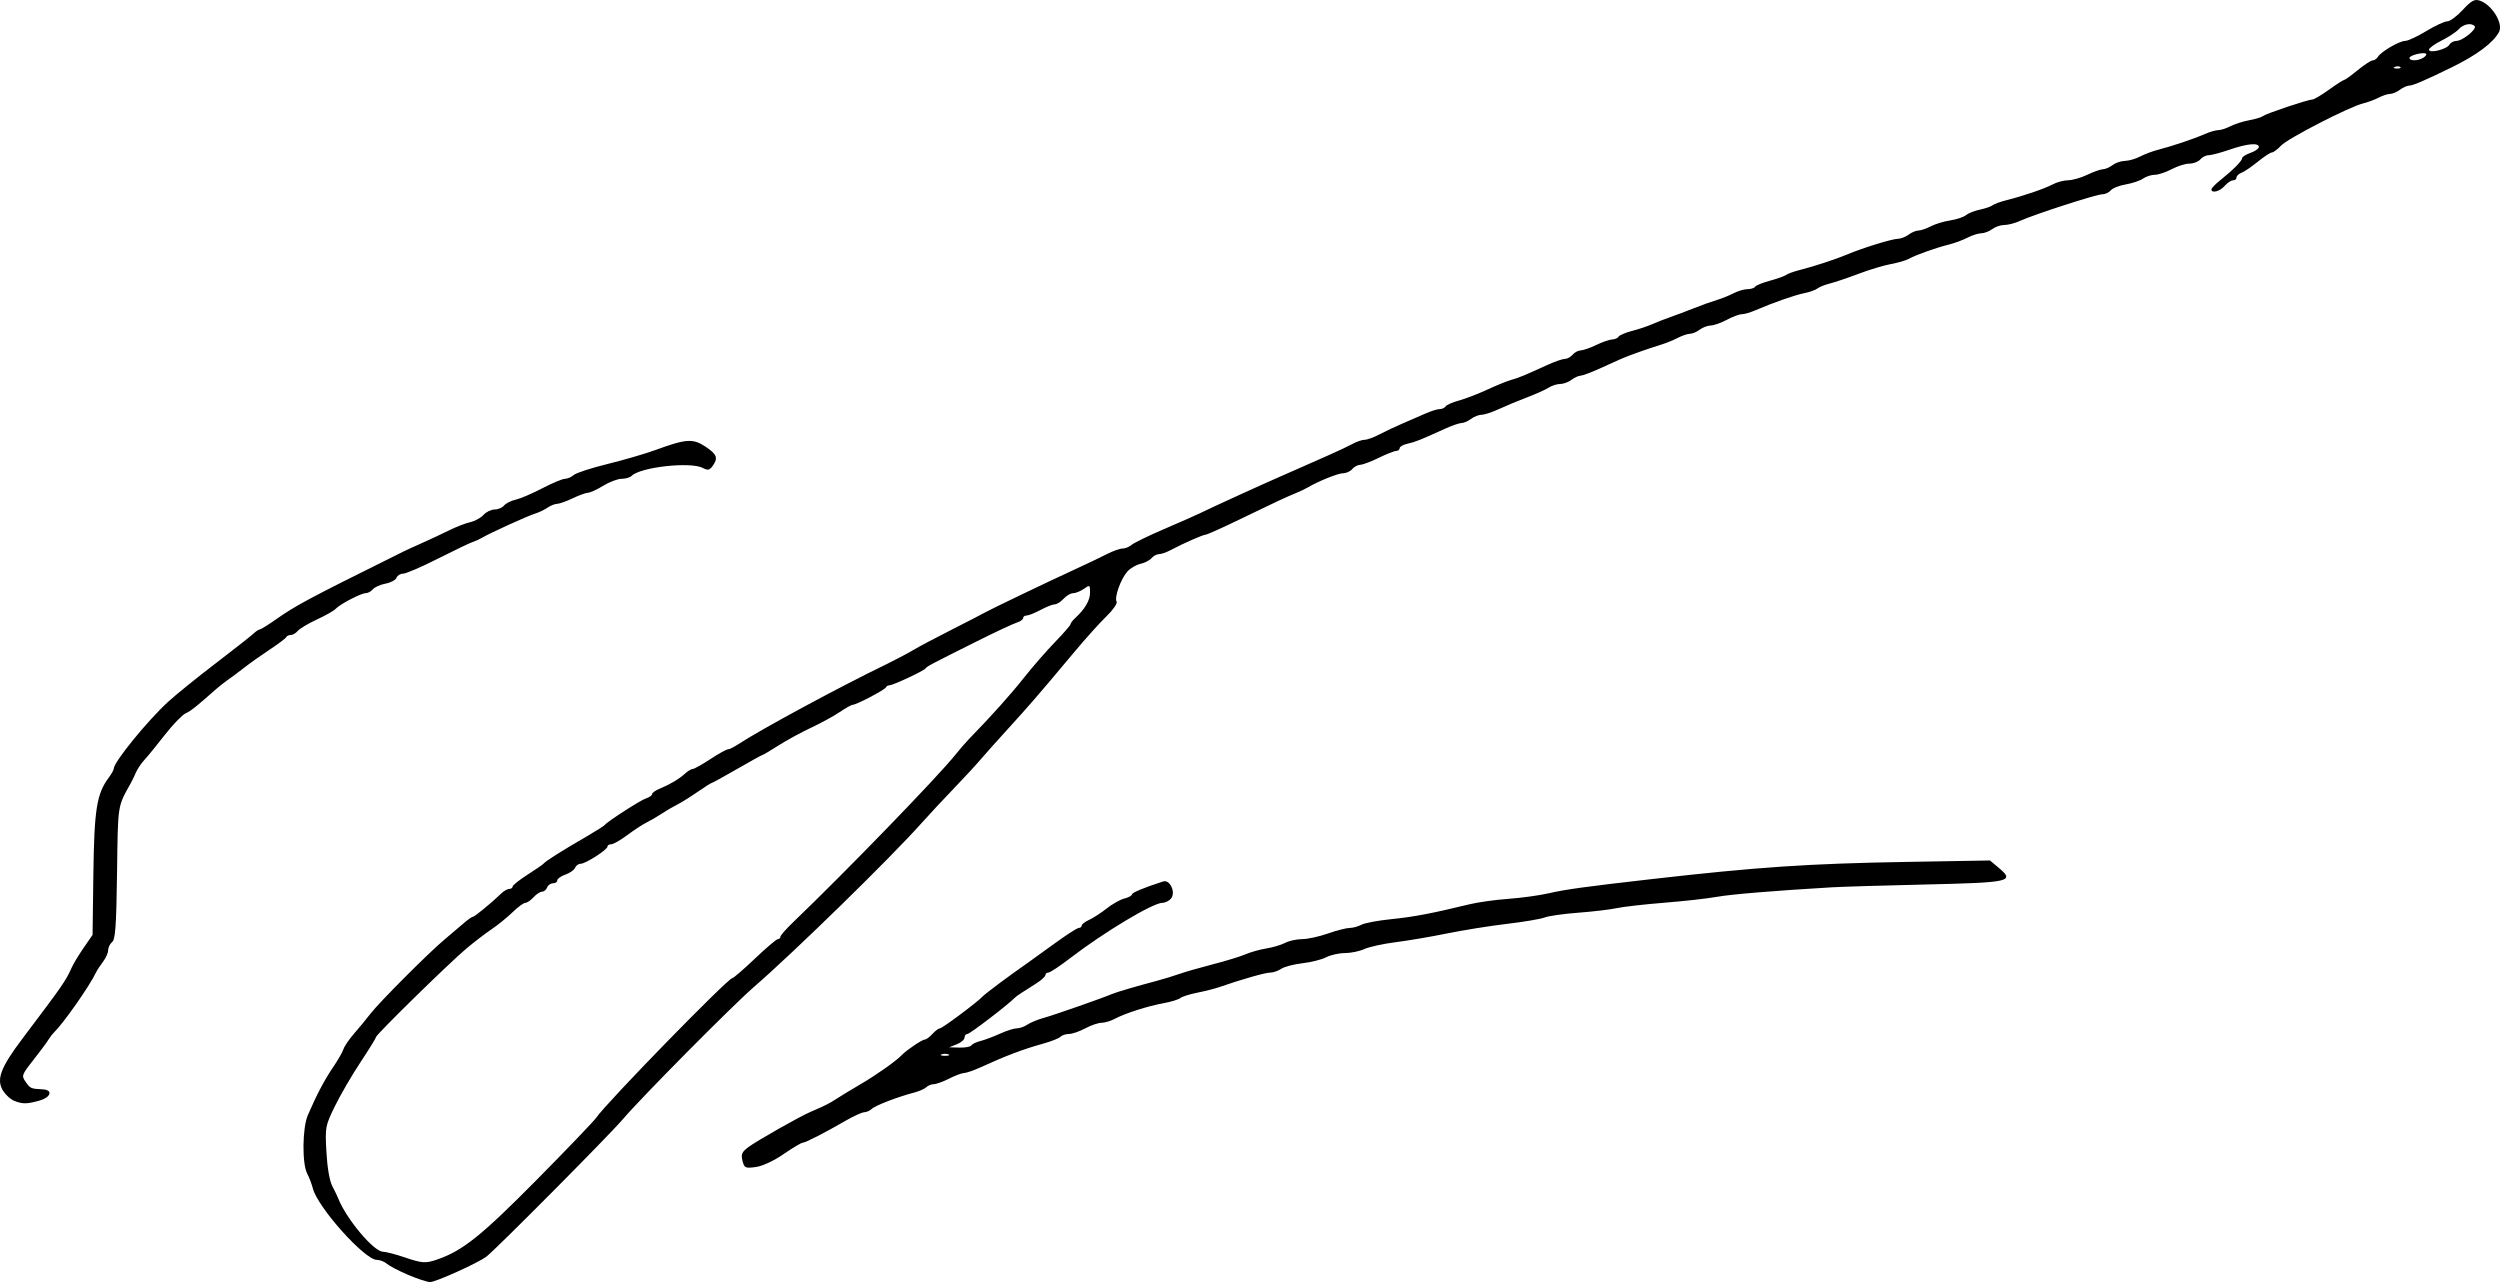
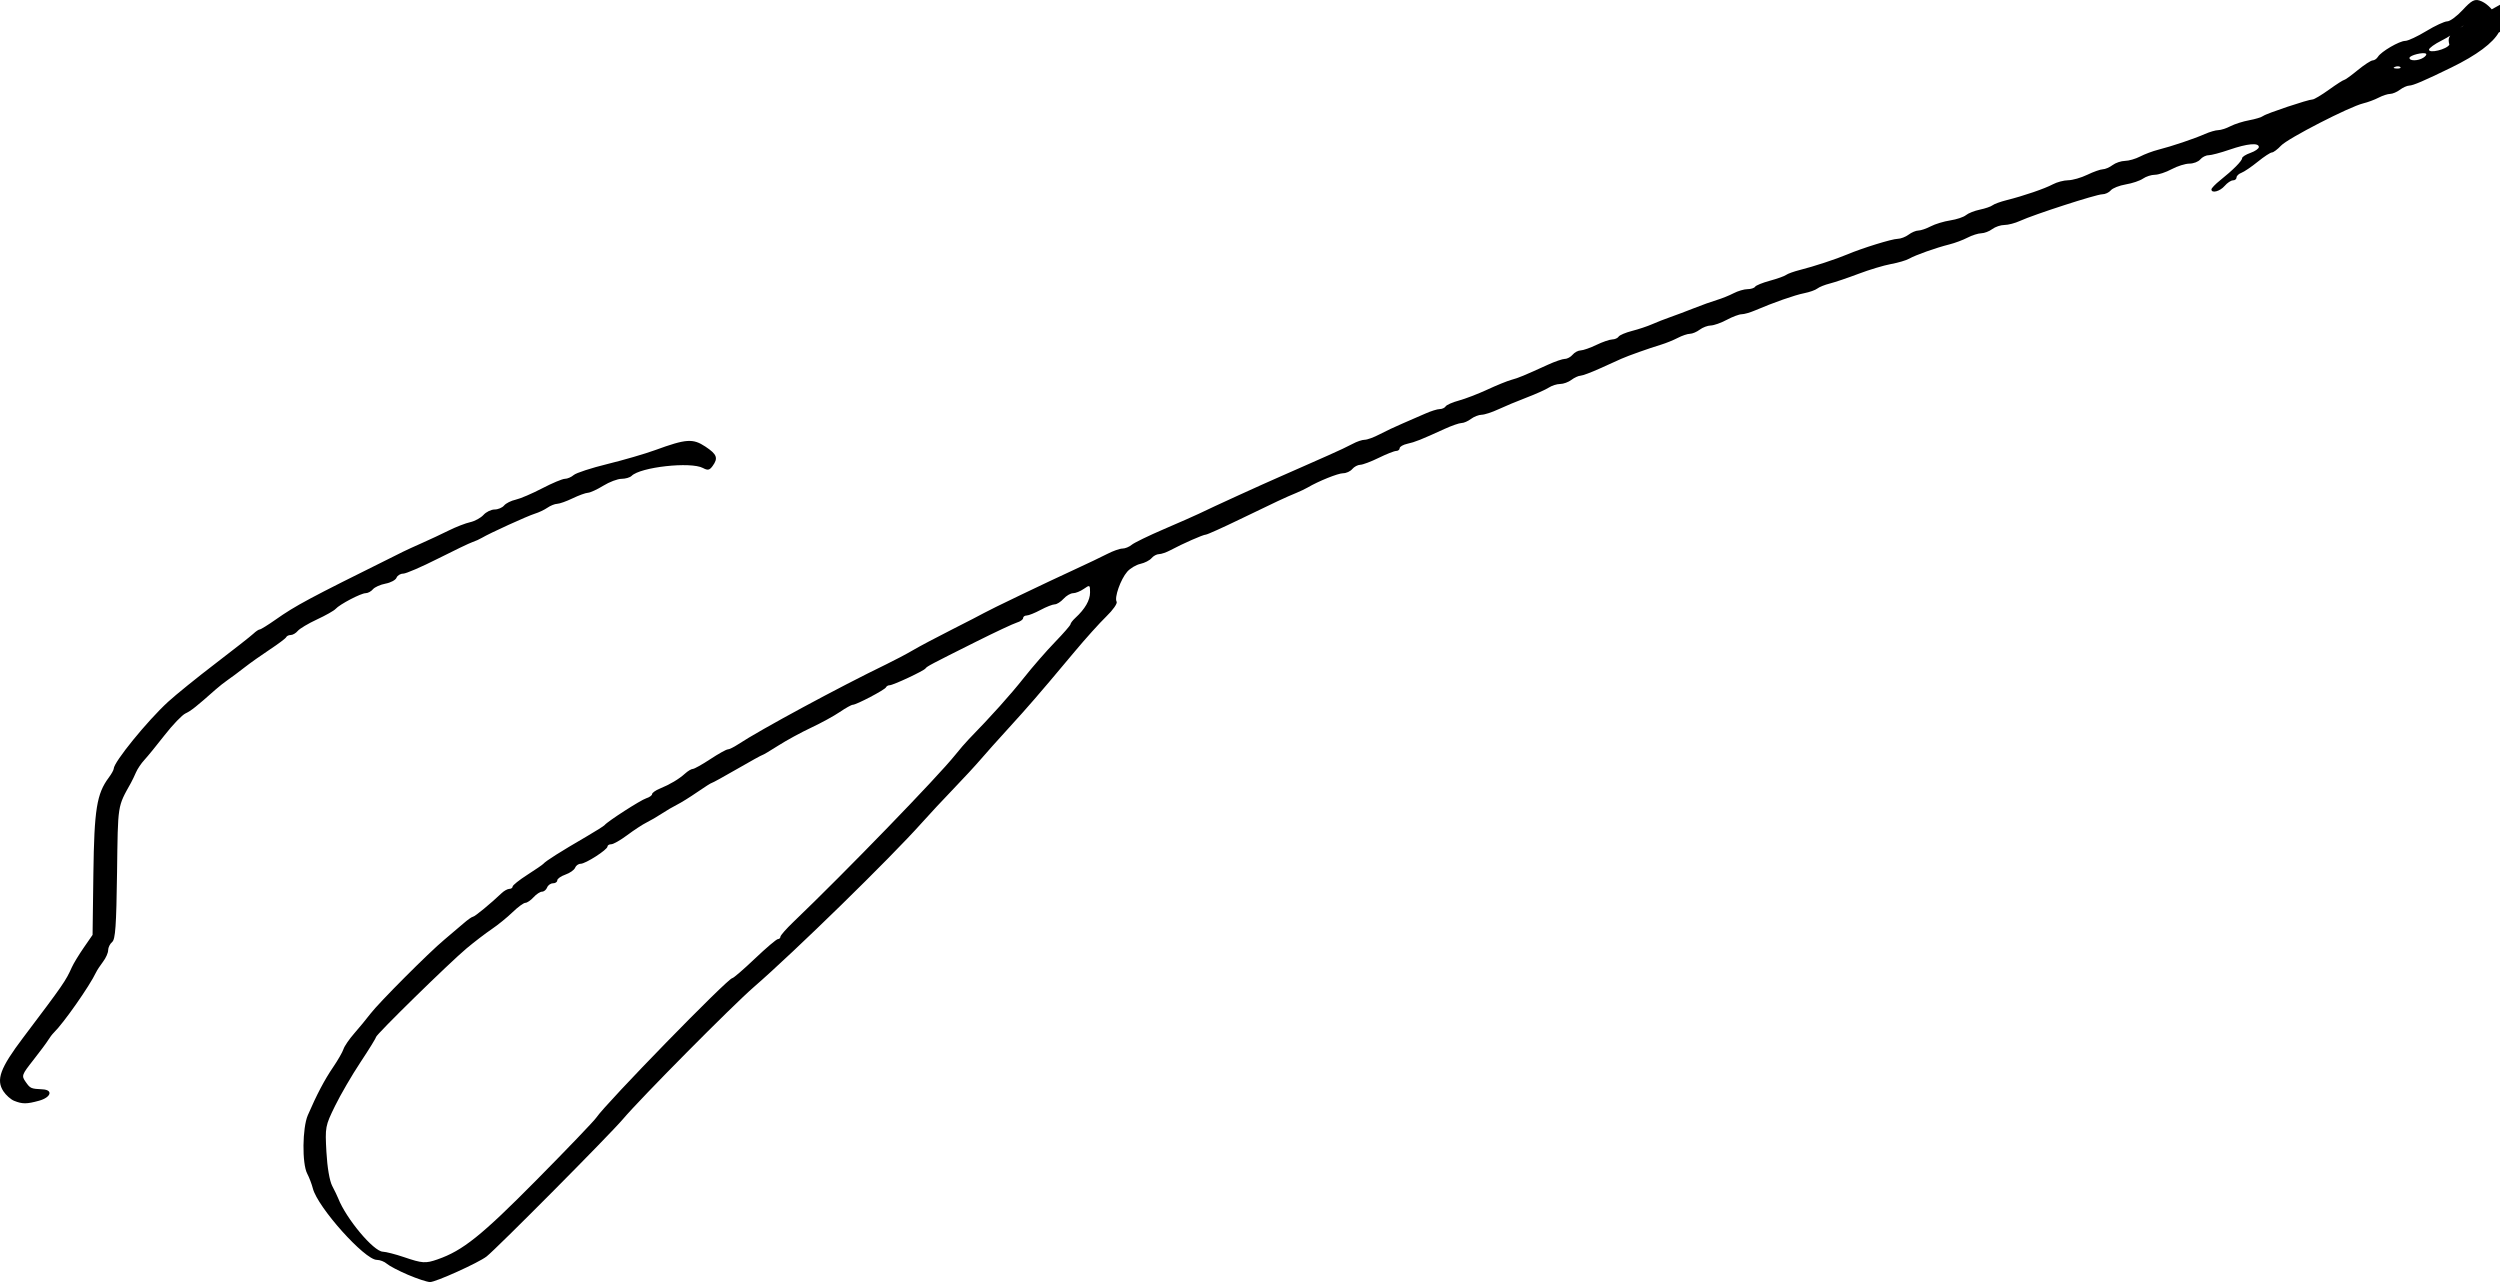
<svg xmlns="http://www.w3.org/2000/svg" version="1.1" id="svg1" width="896.229" height="459.611" viewBox="0 0 896.229 459.611">
  <defs id="defs1" />
  <g id="g1" transform="translate(1.344,388.907)">
-     <path style="fill:#000000" d="m 144.927,68.104 c -3.3,-1.408 -6.71,-3.189 -7.579,-3.959 -0.868,-0.77 -2.493,-1.399 -3.61,-1.399 -4.344,0 -21.239,-18.879 -22.932,-25.625 -0.378,-1.508 -1.291,-3.896 -2.027,-5.308 -1.873,-3.59 -1.737,-16.371 0.223,-20.916 3.167,-7.342 5.995,-12.717 9.046,-17.189 1.717,-2.516 3.401,-5.449 3.743,-6.518 0.342,-1.069 2.088,-3.614 3.879,-5.656 1.791,-2.042 4.382,-5.187 5.757,-6.99 3.045,-3.993 21.052,-22.042 26.532,-26.594 2.183,-1.813 5.229,-4.401 6.77,-5.75 1.541,-1.349 3.116,-2.464 3.5,-2.476 0.638,-0.021 6.407,-4.772 10.282,-8.467 0.871,-0.831 2.109,-1.51 2.75,-1.51 0.641,0 1.166,-0.374 1.166,-0.832 0,-0.457 2.362,-2.345 5.25,-4.195 2.888,-1.85 5.475,-3.623 5.75,-3.942 0.925,-1.071 5.974,-4.263 15.686,-9.918 3.198,-1.862 6.039,-3.663 6.314,-4.002 1.1,-1.357 12.888,-8.943 14.876,-9.574 1.168,-0.371 2.124,-1.05 2.124,-1.509 0,-0.459 1.238,-1.343 2.75,-1.964 3.698,-1.518 6.854,-3.398 9.072,-5.406 1.01,-0.914 2.26,-1.661 2.78,-1.661 0.519,0 3.336,-1.575 6.259,-3.5 2.923,-1.925 5.743,-3.5 6.268,-3.5 0.524,0 2.172,-0.806 3.663,-1.79 7.924,-5.235 36.316,-20.571 53.21,-28.741 3.025,-1.463 7.3,-3.723 9.5,-5.022 2.2,-1.299 8.5,-4.639 14,-7.421 5.5,-2.782 10.675,-5.453 11.5,-5.935 1.97,-1.152 22.346,-10.929 32.5,-15.595 4.4,-2.022 9.664,-4.536 11.698,-5.586 2.034,-1.05 4.474,-1.91 5.421,-1.91 0.948,0 2.434,-0.603 3.302,-1.34 0.868,-0.737 6.079,-3.271 11.579,-5.631 5.5,-2.36 11.125,-4.839 12.5,-5.507 5.222,-2.539 22.627,-10.488 29.5,-13.474 2.75,-1.194 6.35,-2.78 8,-3.523 1.65,-0.743 5.7,-2.535 9,-3.983 3.3,-1.448 7.194,-3.287 8.654,-4.087 1.46,-0.8 3.396,-1.455 4.302,-1.455 0.906,0 3.312,-0.879 5.346,-1.953 2.034,-1.074 5.723,-2.814 8.198,-3.867 2.475,-1.053 6.143,-2.649 8.151,-3.547 2.008,-0.898 4.344,-1.633 5.191,-1.633 0.847,0 1.81,-0.438 2.141,-0.973 0.331,-0.535 2.465,-1.475 4.742,-2.088 2.278,-0.613 6.871,-2.381 10.208,-3.928 3.337,-1.547 7.192,-3.114 8.567,-3.481 2.518,-0.672 4.654,-1.556 13.11,-5.422 2.535,-1.159 5.293,-2.108 6.128,-2.108 0.835,0 2.078,-0.675 2.763,-1.5 0.685,-0.825 1.977,-1.515 2.872,-1.534 0.895,-0.019 3.428,-0.903 5.628,-1.966 2.2,-1.063 4.761,-1.947 5.691,-1.966 0.93,-0.019 1.962,-0.472 2.292,-1.007 0.331,-0.535 2.495,-1.456 4.809,-2.047 2.314,-0.591 5.558,-1.673 7.208,-2.404 1.65,-0.731 4.575,-1.877 6.5,-2.545 1.925,-0.669 5.75,-2.11 8.5,-3.202 2.75,-1.093 6.44,-2.416 8.199,-2.94 1.76,-0.525 4.46,-1.611 6,-2.415 1.54,-0.803 3.787,-1.464 4.992,-1.467 1.205,-0.003 2.431,-0.394 2.724,-0.869 0.293,-0.475 2.682,-1.444 5.309,-2.155 2.627,-0.711 5.243,-1.649 5.815,-2.085 0.572,-0.436 2.822,-1.24 5,-1.788 4.892,-1.23 12.963,-3.882 16.961,-5.573 5.312,-2.248 15.94,-5.535 18,-5.568 1.1,-0.017 2.874,-0.692 3.941,-1.5 1.068,-0.808 2.643,-1.471 3.5,-1.474 0.857,-0.003 2.856,-0.683 4.441,-1.509 1.585,-0.827 4.735,-1.784 7,-2.127 2.265,-0.343 4.793,-1.189 5.618,-1.879 0.825,-0.691 3.075,-1.583 5,-1.982 1.925,-0.4 3.968,-1.101 4.539,-1.559 0.572,-0.458 2.822,-1.28 5,-1.828 6.174,-1.552 13.7,-4.129 16.615,-5.689 1.46,-0.781 3.935,-1.436 5.5,-1.454 1.565,-0.019 4.646,-0.903 6.846,-1.966 2.2,-1.063 4.701,-1.947 5.559,-1.966 0.857,-0.019 2.432,-0.695 3.5,-1.502 1.068,-0.808 3.066,-1.485 4.441,-1.506 1.375,-0.021 3.821,-0.727 5.434,-1.568 1.614,-0.842 4.539,-1.938 6.5,-2.437 4.869,-1.238 12.905,-3.944 16.717,-5.628 1.733,-0.766 3.893,-1.392 4.8,-1.392 0.907,0 2.879,-0.636 4.383,-1.414 1.504,-0.778 4.519,-1.737 6.7,-2.13 2.181,-0.394 4.428,-1.079 4.992,-1.523 1.154,-0.907 16.175,-5.932 17.731,-5.932 0.552,0 3.195,-1.575 5.875,-3.5 2.679,-1.925 5.132,-3.5 5.451,-3.5 0.319,0 2.501,-1.575 4.851,-3.5 2.349,-1.925 4.765,-3.5 5.369,-3.5 0.604,0 1.457,-0.587 1.897,-1.305 1.146,-1.87 7.719,-5.695 9.787,-5.695 0.963,0 4.344,-1.575 7.513,-3.5 3.169,-1.925 6.559,-3.5 7.534,-3.5 0.975,0 3.472,-1.84 5.548,-4.09 3.056,-3.311 4.207,-3.953 6.041,-3.371 4.382,1.391 8.609,8.225 6.974,11.276 -2.093,3.905 -7.991,8.299 -17.097,12.737 -9.814,4.784 -13.693,6.446 -15.11,6.479 -0.765,0.018 -2.264,0.692 -3.332,1.5 -1.068,0.807 -2.643,1.471 -3.5,1.474 -0.857,0.003 -2.714,0.609 -4.126,1.346 -1.412,0.737 -3.887,1.656 -5.5,2.044 -4.929,1.184 -27.025,12.541 -29.477,15.151 -1.268,1.35 -2.743,2.454 -3.278,2.454 -0.535,0 -2.819,1.496 -5.076,3.324 -2.257,1.828 -4.89,3.614 -5.853,3.969 -0.963,0.355 -1.75,1.109 -1.75,1.676 0,0.567 -0.575,1.031 -1.278,1.031 -0.703,0 -2.048,0.9 -2.99,2 -1.672,1.953 -4.732,2.754 -4.732,1.239 0,-0.419 1.403,-1.881 3.119,-3.25 4.63,-3.695 7.881,-6.969 7.881,-7.937 0,-0.471 1.35,-1.327 3,-1.903 1.65,-0.575 3,-1.519 3,-2.098 0,-1.623 -4.103,-1.253 -10.5,0.948 -3.197,1.1 -6.588,2 -7.534,2 -0.947,0 -2.281,0.675 -2.966,1.5 -0.685,0.825 -2.434,1.5 -3.887,1.5 -1.453,0 -4.322,0.9 -6.374,2 -2.052,1.1 -4.758,2 -6.013,2 -1.255,0 -3.169,0.619 -4.254,1.375 -1.085,0.756 -3.859,1.691 -6.165,2.078 -2.306,0.387 -4.723,1.343 -5.372,2.125 -0.649,0.782 -2.033,1.422 -3.075,1.422 -2.1,0 -24.549,7.264 -29.512,9.549 -1.733,0.798 -4.235,1.451 -5.559,1.451 -1.324,0 -3.281,0.661 -4.349,1.468 -1.068,0.808 -2.841,1.485 -3.941,1.506 -1.1,0.021 -3.321,0.727 -4.934,1.568 -1.614,0.842 -4.539,1.933 -6.5,2.425 -4.829,1.212 -12.153,3.81 -14.427,5.118 -1.024,0.589 -3.949,1.451 -6.5,1.915 -2.551,0.465 -7.789,2.04 -11.639,3.501 -3.85,1.461 -8.475,3.026 -10.278,3.478 -1.803,0.452 -3.828,1.265 -4.5,1.806 -0.672,0.541 -2.797,1.294 -4.722,1.674 -3.364,0.663 -11.027,3.351 -17.651,6.19 -1.733,0.743 -3.872,1.351 -4.754,1.351 -0.881,0 -3.282,0.9 -5.334,2 -2.052,1.1 -4.638,2.014 -5.746,2.032 -1.108,0.018 -2.888,0.693 -3.956,1.5 -1.068,0.808 -2.643,1.471 -3.5,1.474 -0.857,0.003 -2.819,0.664 -4.36,1.467 -1.54,0.803 -4.24,1.898 -6,2.433 -4.344,1.32 -11.758,3.952 -14.199,5.041 -1.1,0.491 -4.56,2.054 -7.688,3.473 -3.128,1.419 -6.278,2.595 -7,2.612 -0.722,0.018 -2.185,0.693 -3.253,1.5 -1.068,0.808 -2.88,1.468 -4.027,1.468 -1.147,0 -2.974,0.579 -4.059,1.287 -1.085,0.708 -4.673,2.318 -7.973,3.577 -3.3,1.26 -7.849,3.156 -10.11,4.213 -2.26,1.057 -4.96,1.937 -6,1.954 -1.04,0.018 -2.764,0.693 -3.832,1.5 -1.068,0.808 -2.593,1.468 -3.39,1.468 -0.797,0 -3.524,0.949 -6.059,2.108 -8.496,3.885 -10.594,4.722 -13.36,5.328 -1.512,0.331 -2.75,1.044 -2.75,1.584 0,0.54 -0.562,0.985 -1.25,0.99 -0.688,0.005 -3.5,1.116 -6.25,2.469 -2.75,1.353 -5.732,2.474 -6.628,2.491 -0.895,0.017 -2.188,0.706 -2.872,1.531 -0.685,0.825 -2.153,1.5 -3.263,1.5 -1.815,0 -8.842,2.825 -12.737,5.121 -0.825,0.486 -2.625,1.345 -4,1.908 -3.837,1.572 -7.512,3.289 -20.05,9.37 -6.353,3.081 -11.948,5.601 -12.434,5.601 -0.948,0 -8.314,3.242 -12.67,5.577 -1.46,0.782 -3.317,1.423 -4.128,1.423 -0.81,0 -2.009,0.646 -2.665,1.436 -0.655,0.79 -2.454,1.713 -3.997,2.052 -1.543,0.339 -3.67,1.605 -4.726,2.814 -2.36,2.701 -4.692,9.304 -3.797,10.752 0.362,0.586 -1.297,2.96 -3.687,5.275 -2.39,2.315 -7.496,7.986 -11.346,12.602 -3.85,4.616 -7.9,9.436 -9,10.712 -1.1,1.276 -3.575,4.169 -5.5,6.427 -1.925,2.259 -6.247,7.105 -9.603,10.768 -3.357,3.664 -7.632,8.449 -9.5,10.635 -1.868,2.186 -6.322,7.008 -9.897,10.716 -3.575,3.708 -8.696,9.206 -11.379,12.217 -11.144,12.502 -45.608,46.191 -60.121,58.769 -7.756,6.722 -40.516,39.779 -47,47.427 -4.742,5.594 -45.296,46.436 -48.854,49.201 -2.889,2.245 -18.272,9.198 -20.255,9.155 -1.04,-0.023 -4.591,-1.193 -7.891,-2.601 z m 10.601,-5.54 c 9.052,-3.147 15.724,-8.497 35.399,-28.383 11,-11.118 20.675,-21.214 21.5,-22.435 3.525,-5.217 47.189,-50 48.751,-50 0.413,0 4.062,-3.15 8.107,-7 4.046,-3.85 7.758,-7 8.249,-7 0.491,0 0.893,-0.377 0.893,-0.838 0,-0.461 2.071,-2.823 4.603,-5.25 18.865,-18.085 51.816,-52.093 58.08,-59.944 1.55,-1.942 3.718,-4.456 4.818,-5.585 8.175,-8.393 14.926,-15.916 19.742,-22.001 3.098,-3.915 8.136,-9.703 11.196,-12.861 3.059,-3.159 5.563,-6.043 5.563,-6.41 0,-0.366 0.787,-1.39 1.75,-2.275 3.45,-3.171 5.25,-6.29 5.25,-9.096 0,-2.749 -0.081,-2.796 -2.223,-1.297 -1.222,0.856 -2.953,1.557 -3.845,1.557 -0.892,0 -2.437,0.9 -3.432,2 -0.995,1.1 -2.417,2 -3.159,2 -0.742,0 -3.028,0.9 -5.08,2 -2.052,1.1 -4.301,2 -4.996,2 -0.696,0 -1.265,0.42 -1.265,0.933 0,0.513 -1.012,1.235 -2.25,1.604 -1.238,0.369 -7.78,3.437 -14.539,6.817 -16.567,8.286 -17.634,8.851 -18.211,9.634 -0.66,0.896 -11.598,6.012 -12.855,6.012 -0.538,0 -1.129,0.342 -1.312,0.759 -0.386,0.879 -10.595,6.241 -11.881,6.241 -0.475,0 -2.571,1.164 -4.658,2.587 -2.087,1.423 -6.719,3.958 -10.294,5.633 -3.575,1.675 -8.871,4.561 -11.769,6.413 -2.898,1.852 -5.45,3.367 -5.671,3.367 -0.221,0 -4.298,2.25 -9.059,5 -4.762,2.75 -8.852,5 -9.089,5 -0.237,0 -2.564,1.473 -5.171,3.273 -2.607,1.8 -5.865,3.83 -7.24,4.511 -1.375,0.681 -3.85,2.128 -5.5,3.216 -1.65,1.088 -4.125,2.532 -5.5,3.208 -1.375,0.676 -4.477,2.706 -6.894,4.511 -2.417,1.805 -5.004,3.282 -5.75,3.282 -0.746,0 -1.356,0.37 -1.356,0.822 0,1.137 -7.851,6.178 -9.621,6.178 -0.793,0 -1.689,0.644 -1.99,1.43 -0.302,0.787 -1.863,1.888 -3.469,2.448 -1.606,0.56 -2.92,1.491 -2.92,2.07 0,0.579 -0.689,1.052 -1.531,1.052 -0.842,0 -1.79,0.675 -2.107,1.5 -0.317,0.825 -1.133,1.5 -1.814,1.5 -0.681,0 -2.053,0.9 -3.048,2 -0.995,1.1 -2.316,2 -2.934,2 -0.618,0 -2.686,1.514 -4.595,3.365 -1.909,1.851 -5.271,4.582 -7.471,6.069 -2.2,1.487 -6.25,4.585 -9,6.885 -6.125,5.122 -32.484,30.934 -32.493,31.82 -0.004,0.351 -2.503,4.401 -5.554,9 -3.051,4.599 -7.16,11.659 -9.132,15.689 -3.5,7.155 -3.573,7.544 -3.081,16.5 0.302,5.504 1.135,10.372 2.081,12.172 0.868,1.65 1.843,3.675 2.168,4.5 2.861,7.27 12.649,18.959 15.965,19.066 1.126,0.036 4.522,0.907 7.547,1.934 6.65,2.258 7.746,2.332 12.101,0.818 z M 859.157,-364.859 c -0.332,-0.332 -1.195,-0.368 -1.917,-0.079 -0.798,0.319 -0.561,0.556 0.604,0.604 1.054,0.043 1.645,-0.193 1.312,-0.525 z m 8.242,-3.357 c 0.809,-0.512 1.259,-1.14 1,-1.396 -0.774,-0.765 -5.971,0.518 -5.971,1.474 0,1.156 3.097,1.108 4.971,-0.077 z m 9.329,-4.661 c 0.44,-0.758 1.607,-1.378 2.594,-1.378 2.169,0 7.445,-4.328 6.467,-5.306 -1.265,-1.265 -4.027,-0.72 -5.696,1.123 -0.905,1 -3.675,2.831 -6.155,4.07 -2.48,1.239 -4.51,2.707 -4.51,3.262 0,1.45 6.321,-0.084 7.3,-1.771 z M 264.83,27.215 c -0.578,-2.304 -0.221,-3.139 2.084,-4.875 2.908,-2.191 18.377,-10.967 22.263,-12.631 5.207,-2.23 6.887,-3.075 9.392,-4.724 1.453,-0.957 5.278,-3.279 8.5,-5.16 5.775,-3.372 12.895,-8.401 14.869,-10.503 1.644,-1.75 7.334,-5.577 8.293,-5.577 0.487,0 1.7,-0.9 2.695,-2 0.995,-1.1 2.2,-2 2.676,-2 0.863,0 13.421,-9.376 15.324,-11.44 0.914,-0.992 10.221,-7.938 15.491,-11.56 1.2,-0.825 5.727,-4.088 10.061,-7.25 4.333,-3.163 8.344,-5.75 8.914,-5.75 0.569,0 1.035,-0.378 1.035,-0.839 0,-0.462 1.209,-1.39 2.686,-2.063 1.477,-0.673 4.317,-2.515 6.309,-4.094 1.993,-1.578 4.834,-3.174 6.314,-3.545 1.48,-0.371 2.691,-1.023 2.691,-1.448 0,-0.657 4.229,-2.419 11.222,-4.673 2.436,-0.785 4.605,3.962 2.803,6.134 -0.698,0.841 -2.091,1.53 -3.094,1.53 -3.377,0 -20.892,10.501 -32.944,19.75 -3.762,2.888 -7.323,5.25 -7.914,5.25 -0.59,0 -1.073,0.406 -1.073,0.901 0,0.496 -1.462,1.835 -3.25,2.977 -1.788,1.142 -4.15,2.649 -5.25,3.349 -1.1,0.7 -2.225,1.514 -2.5,1.809 -2.134,2.288 -16.069,12.964 -16.921,12.964 -0.593,0 -1.079,0.588 -1.079,1.307 0,0.719 -1.238,1.796 -2.75,2.394 l -2.75,1.087 3.691,0.106 c 2.03,0.059 3.938,-0.294 4.241,-0.783 0.302,-0.489 1.776,-1.197 3.274,-1.573 1.499,-0.376 4.628,-1.551 6.955,-2.611 2.326,-1.06 5.054,-1.927 6.062,-1.927 1.008,0 2.72,-0.604 3.805,-1.343 1.085,-0.738 3.773,-1.839 5.973,-2.445 3.659,-1.009 20.948,-7.059 24.5,-8.574 1.575,-0.672 8.404,-2.675 16,-4.694 2.475,-0.658 6.075,-1.761 8,-2.452 1.925,-0.691 7.325,-2.242 12,-3.448 4.675,-1.205 9.969,-2.829 11.764,-3.608 1.795,-0.779 5.143,-1.717 7.441,-2.084 2.297,-0.367 5.329,-1.269 6.736,-2.003 1.408,-0.735 4.15,-1.338 6.094,-1.342 1.944,-0.003 6.095,-0.906 9.225,-2.006 3.13,-1.1 6.631,-2 7.781,-2 1.15,0 3.054,-0.515 4.23,-1.145 1.177,-0.63 5.985,-1.531 10.684,-2.003 8.001,-0.803 14.825,-2.101 28.045,-5.333 3.025,-0.74 9.325,-1.62 14,-1.957 4.675,-0.337 11.2,-1.24 14.5,-2.006 5.902,-1.371 13.22,-2.377 37,-5.088 37.898,-4.32 55.926,-5.536 91.058,-6.142 l 30.058,-0.518 3.22,2.71 c 5.735,4.826 4.06,5.204 -26.122,5.898 -14.968,0.344 -30.14,0.798 -33.715,1.009 -20.992,1.237 -36.236,2.505 -41.5,3.45 -3.3,0.593 -11.714,1.532 -18.697,2.086 -6.983,0.555 -14.633,1.425 -17,1.935 -2.367,0.51 -8.578,1.247 -13.803,1.639 -5.225,0.392 -10.625,1.158 -12,1.703 -1.375,0.545 -7.45,1.575 -13.5,2.289 -6.05,0.714 -15.725,2.262 -21.5,3.438 -5.775,1.177 -14.1,2.592 -18.5,3.146 -4.4,0.554 -9.418,1.655 -11.151,2.448 -1.733,0.793 -4.883,1.445 -7,1.448 -2.117,0.003 -5.143,0.681 -6.725,1.506 -1.582,0.825 -5.407,1.788 -8.5,2.141 -3.093,0.353 -6.512,1.25 -7.596,1.994 -1.085,0.744 -2.853,1.353 -3.929,1.353 -1.774,0 -10.384,2.449 -18.098,5.149 -1.65,0.577 -5.25,1.495 -8,2.039 -2.75,0.544 -5.521,1.42 -6.157,1.947 -0.637,0.526 -3.337,1.354 -6,1.84 -5.75,1.048 -13.798,3.626 -17.497,5.606 -1.46,0.781 -3.599,1.42 -4.754,1.42 -1.155,0 -3.779,0.9 -5.831,2 -2.052,1.1 -4.661,2 -5.796,2 -1.136,0 -2.518,0.453 -3.071,1.006 -0.553,0.553 -3.231,1.628 -5.95,2.387 -7.502,2.096 -13.458,4.34 -22.553,8.499 -2.535,1.159 -5.253,2.108 -6.039,2.108 -0.786,0 -3.194,0.9 -5.352,2 -2.158,1.1 -4.638,2 -5.511,2 -0.874,0 -2.074,0.485 -2.666,1.078 -0.593,0.593 -2.595,1.47 -4.45,1.95 -5.735,1.484 -13.956,4.656 -15.142,5.842 -0.621,0.621 -1.827,1.16 -2.68,1.196 -0.853,0.037 -3.8,1.369 -6.55,2.962 -7.611,4.408 -14.563,7.971 -15.551,7.971 -0.488,0 -3.565,1.838 -6.838,4.084 -3.559,2.442 -7.572,4.302 -9.981,4.625 -3.756,0.504 -4.076,0.352 -4.727,-2.239 z m 73.847,-38.132 c -0.688,-0.277 -1.812,-0.277 -2.5,0 -0.688,0.277 -0.125,0.504 1.25,0.504 1.375,0 1.938,-0.227 1.25,-0.504 z M 3.736,5.736 c -1.205,-0.486 -2.943,-2.03 -3.862,-3.432 -2.698,-4.117 -1.154,-8.315 7.053,-19.185 14.425,-19.103 15.28,-20.34 17.492,-25.28 0.593,-1.324 2.505,-4.474 4.25,-7 l 3.172,-4.594 0.29,-22 c 0.303,-23.005 1.201,-28.602 5.516,-34.385 0.979,-1.312 1.78,-2.754 1.78,-3.206 0,-2.333 12.043,-17.137 19.511,-23.984 2.744,-2.516 10.389,-8.7 16.989,-13.743 6.6,-5.043 12.713,-9.847 13.584,-10.675 0.871,-0.829 1.888,-1.507 2.26,-1.507 0.372,0 2.94,-1.591 5.706,-3.535 7.184,-5.049 11.841,-7.543 42.2,-22.597 0.963,-0.477 2.538,-1.264 3.5,-1.749 0.963,-0.484 4,-1.876 6.75,-3.092 2.75,-1.216 7.09,-3.249 9.644,-4.517 2.554,-1.268 5.995,-2.602 7.646,-2.965 1.651,-0.363 3.793,-1.534 4.761,-2.603 0.967,-1.069 2.759,-1.943 3.981,-1.943 1.222,0 2.759,-0.646 3.414,-1.436 0.655,-0.79 2.518,-1.727 4.14,-2.083 1.622,-0.356 5.898,-2.185 9.504,-4.064 3.605,-1.879 7.274,-3.417 8.153,-3.417 0.879,0 2.309,-0.615 3.177,-1.368 0.868,-0.752 6.304,-2.525 12.079,-3.94 5.775,-1.415 13.497,-3.667 17.159,-5.004 11.064,-4.04 13.461,-4.205 17.944,-1.239 4.172,2.761 4.669,4.113 2.568,6.986 -1.086,1.485 -1.715,1.611 -3.434,0.691 -4.373,-2.34 -22.413,-0.35 -25.585,2.822 -0.578,0.578 -2.199,1.054 -3.601,1.056 -1.403,0.003 -4.35,1.114 -6.55,2.469 -2.2,1.355 -4.675,2.493 -5.5,2.529 -0.825,0.036 -3.3,0.935 -5.5,1.997 -2.2,1.063 -4.687,1.947 -5.527,1.966 -0.84,0.019 -2.415,0.648 -3.5,1.399 -1.085,0.751 -3.098,1.707 -4.473,2.125 -2.586,0.786 -16.355,7.062 -19,8.661 -0.825,0.499 -2.349,1.187 -3.387,1.53 -1.038,0.343 -6.645,3.03 -12.459,5.971 -5.815,2.941 -11.392,5.347 -12.394,5.347 -1.002,0 -2.076,0.663 -2.387,1.473 -0.311,0.81 -2.081,1.757 -3.933,2.105 -1.852,0.347 -3.889,1.26 -4.526,2.027 -0.637,0.767 -1.801,1.395 -2.588,1.395 -1.688,0 -9.322,3.996 -10.798,5.652 -0.565,0.634 -3.569,2.332 -6.675,3.774 -3.106,1.442 -6.199,3.286 -6.872,4.098 -0.674,0.812 -1.807,1.476 -2.519,1.476 -0.712,0 -1.444,0.346 -1.628,0.77 -0.183,0.423 -2.808,2.403 -5.833,4.398 -3.025,1.996 -7.137,4.912 -9.137,6.48 -2,1.568 -4.628,3.527 -5.838,4.352 -1.211,0.825 -3.216,2.4 -4.455,3.5 -6.956,6.173 -8.841,7.67 -10.851,8.612 -1.22,0.572 -4.577,4.068 -7.461,7.767 -2.883,3.699 -6.152,7.703 -7.265,8.898 -1.113,1.194 -2.465,3.195 -3.005,4.447 -0.54,1.252 -1.358,2.951 -1.816,3.776 -4.877,8.773 -4.649,7.304 -4.983,32.181 -0.256,19.068 -0.597,23.913 -1.753,24.872 -0.789,0.655 -1.435,1.975 -1.435,2.934 0,0.958 -0.823,2.816 -1.83,4.128 -1.006,1.312 -2.149,3.06 -2.539,3.885 -2.283,4.828 -11.624,18.16 -15.08,21.523 -0.578,0.563 -1.501,1.773 -2.051,2.689 -0.55,0.916 -2.952,4.149 -5.338,7.183 -4.163,5.295 -4.273,5.609 -2.731,7.811 1.658,2.367 1.867,2.459 6.068,2.669 3.859,0.193 3.033,2.883 -1.25,4.072 -4.415,1.226 -5.986,1.234 -8.942,0.043 z" id="path1" />
+     <path style="fill:#000000" d="m 144.927,68.104 c -3.3,-1.408 -6.71,-3.189 -7.579,-3.959 -0.868,-0.77 -2.493,-1.399 -3.61,-1.399 -4.344,0 -21.239,-18.879 -22.932,-25.625 -0.378,-1.508 -1.291,-3.896 -2.027,-5.308 -1.873,-3.59 -1.737,-16.371 0.223,-20.916 3.167,-7.342 5.995,-12.717 9.046,-17.189 1.717,-2.516 3.401,-5.449 3.743,-6.518 0.342,-1.069 2.088,-3.614 3.879,-5.656 1.791,-2.042 4.382,-5.187 5.757,-6.99 3.045,-3.993 21.052,-22.042 26.532,-26.594 2.183,-1.813 5.229,-4.401 6.77,-5.75 1.541,-1.349 3.116,-2.464 3.5,-2.476 0.638,-0.021 6.407,-4.772 10.282,-8.467 0.871,-0.831 2.109,-1.51 2.75,-1.51 0.641,0 1.166,-0.374 1.166,-0.832 0,-0.457 2.362,-2.345 5.25,-4.195 2.888,-1.85 5.475,-3.623 5.75,-3.942 0.925,-1.071 5.974,-4.263 15.686,-9.918 3.198,-1.862 6.039,-3.663 6.314,-4.002 1.1,-1.357 12.888,-8.943 14.876,-9.574 1.168,-0.371 2.124,-1.05 2.124,-1.509 0,-0.459 1.238,-1.343 2.75,-1.964 3.698,-1.518 6.854,-3.398 9.072,-5.406 1.01,-0.914 2.26,-1.661 2.78,-1.661 0.519,0 3.336,-1.575 6.259,-3.5 2.923,-1.925 5.743,-3.5 6.268,-3.5 0.524,0 2.172,-0.806 3.663,-1.79 7.924,-5.235 36.316,-20.571 53.21,-28.741 3.025,-1.463 7.3,-3.723 9.5,-5.022 2.2,-1.299 8.5,-4.639 14,-7.421 5.5,-2.782 10.675,-5.453 11.5,-5.935 1.97,-1.152 22.346,-10.929 32.5,-15.595 4.4,-2.022 9.664,-4.536 11.698,-5.586 2.034,-1.05 4.474,-1.91 5.421,-1.91 0.948,0 2.434,-0.603 3.302,-1.34 0.868,-0.737 6.079,-3.271 11.579,-5.631 5.5,-2.36 11.125,-4.839 12.5,-5.507 5.222,-2.539 22.627,-10.488 29.5,-13.474 2.75,-1.194 6.35,-2.78 8,-3.523 1.65,-0.743 5.7,-2.535 9,-3.983 3.3,-1.448 7.194,-3.287 8.654,-4.087 1.46,-0.8 3.396,-1.455 4.302,-1.455 0.906,0 3.312,-0.879 5.346,-1.953 2.034,-1.074 5.723,-2.814 8.198,-3.867 2.475,-1.053 6.143,-2.649 8.151,-3.547 2.008,-0.898 4.344,-1.633 5.191,-1.633 0.847,0 1.81,-0.438 2.141,-0.973 0.331,-0.535 2.465,-1.475 4.742,-2.088 2.278,-0.613 6.871,-2.381 10.208,-3.928 3.337,-1.547 7.192,-3.114 8.567,-3.481 2.518,-0.672 4.654,-1.556 13.11,-5.422 2.535,-1.159 5.293,-2.108 6.128,-2.108 0.835,0 2.078,-0.675 2.763,-1.5 0.685,-0.825 1.977,-1.515 2.872,-1.534 0.895,-0.019 3.428,-0.903 5.628,-1.966 2.2,-1.063 4.761,-1.947 5.691,-1.966 0.93,-0.019 1.962,-0.472 2.292,-1.007 0.331,-0.535 2.495,-1.456 4.809,-2.047 2.314,-0.591 5.558,-1.673 7.208,-2.404 1.65,-0.731 4.575,-1.877 6.5,-2.545 1.925,-0.669 5.75,-2.11 8.5,-3.202 2.75,-1.093 6.44,-2.416 8.199,-2.94 1.76,-0.525 4.46,-1.611 6,-2.415 1.54,-0.803 3.787,-1.464 4.992,-1.467 1.205,-0.003 2.431,-0.394 2.724,-0.869 0.293,-0.475 2.682,-1.444 5.309,-2.155 2.627,-0.711 5.243,-1.649 5.815,-2.085 0.572,-0.436 2.822,-1.24 5,-1.788 4.892,-1.23 12.963,-3.882 16.961,-5.573 5.312,-2.248 15.94,-5.535 18,-5.568 1.1,-0.017 2.874,-0.692 3.941,-1.5 1.068,-0.808 2.643,-1.471 3.5,-1.474 0.857,-0.003 2.856,-0.683 4.441,-1.509 1.585,-0.827 4.735,-1.784 7,-2.127 2.265,-0.343 4.793,-1.189 5.618,-1.879 0.825,-0.691 3.075,-1.583 5,-1.982 1.925,-0.4 3.968,-1.101 4.539,-1.559 0.572,-0.458 2.822,-1.28 5,-1.828 6.174,-1.552 13.7,-4.129 16.615,-5.689 1.46,-0.781 3.935,-1.436 5.5,-1.454 1.565,-0.019 4.646,-0.903 6.846,-1.966 2.2,-1.063 4.701,-1.947 5.559,-1.966 0.857,-0.019 2.432,-0.695 3.5,-1.502 1.068,-0.808 3.066,-1.485 4.441,-1.506 1.375,-0.021 3.821,-0.727 5.434,-1.568 1.614,-0.842 4.539,-1.938 6.5,-2.437 4.869,-1.238 12.905,-3.944 16.717,-5.628 1.733,-0.766 3.893,-1.392 4.8,-1.392 0.907,0 2.879,-0.636 4.383,-1.414 1.504,-0.778 4.519,-1.737 6.7,-2.13 2.181,-0.394 4.428,-1.079 4.992,-1.523 1.154,-0.907 16.175,-5.932 17.731,-5.932 0.552,0 3.195,-1.575 5.875,-3.5 2.679,-1.925 5.132,-3.5 5.451,-3.5 0.319,0 2.501,-1.575 4.851,-3.5 2.349,-1.925 4.765,-3.5 5.369,-3.5 0.604,0 1.457,-0.587 1.897,-1.305 1.146,-1.87 7.719,-5.695 9.787,-5.695 0.963,0 4.344,-1.575 7.513,-3.5 3.169,-1.925 6.559,-3.5 7.534,-3.5 0.975,0 3.472,-1.84 5.548,-4.09 3.056,-3.311 4.207,-3.953 6.041,-3.371 4.382,1.391 8.609,8.225 6.974,11.276 -2.093,3.905 -7.991,8.299 -17.097,12.737 -9.814,4.784 -13.693,6.446 -15.11,6.479 -0.765,0.018 -2.264,0.692 -3.332,1.5 -1.068,0.807 -2.643,1.471 -3.5,1.474 -0.857,0.003 -2.714,0.609 -4.126,1.346 -1.412,0.737 -3.887,1.656 -5.5,2.044 -4.929,1.184 -27.025,12.541 -29.477,15.151 -1.268,1.35 -2.743,2.454 -3.278,2.454 -0.535,0 -2.819,1.496 -5.076,3.324 -2.257,1.828 -4.89,3.614 -5.853,3.969 -0.963,0.355 -1.75,1.109 -1.75,1.676 0,0.567 -0.575,1.031 -1.278,1.031 -0.703,0 -2.048,0.9 -2.99,2 -1.672,1.953 -4.732,2.754 -4.732,1.239 0,-0.419 1.403,-1.881 3.119,-3.25 4.63,-3.695 7.881,-6.969 7.881,-7.937 0,-0.471 1.35,-1.327 3,-1.903 1.65,-0.575 3,-1.519 3,-2.098 0,-1.623 -4.103,-1.253 -10.5,0.948 -3.197,1.1 -6.588,2 -7.534,2 -0.947,0 -2.281,0.675 -2.966,1.5 -0.685,0.825 -2.434,1.5 -3.887,1.5 -1.453,0 -4.322,0.9 -6.374,2 -2.052,1.1 -4.758,2 -6.013,2 -1.255,0 -3.169,0.619 -4.254,1.375 -1.085,0.756 -3.859,1.691 -6.165,2.078 -2.306,0.387 -4.723,1.343 -5.372,2.125 -0.649,0.782 -2.033,1.422 -3.075,1.422 -2.1,0 -24.549,7.264 -29.512,9.549 -1.733,0.798 -4.235,1.451 -5.559,1.451 -1.324,0 -3.281,0.661 -4.349,1.468 -1.068,0.808 -2.841,1.485 -3.941,1.506 -1.1,0.021 -3.321,0.727 -4.934,1.568 -1.614,0.842 -4.539,1.933 -6.5,2.425 -4.829,1.212 -12.153,3.81 -14.427,5.118 -1.024,0.589 -3.949,1.451 -6.5,1.915 -2.551,0.465 -7.789,2.04 -11.639,3.501 -3.85,1.461 -8.475,3.026 -10.278,3.478 -1.803,0.452 -3.828,1.265 -4.5,1.806 -0.672,0.541 -2.797,1.294 -4.722,1.674 -3.364,0.663 -11.027,3.351 -17.651,6.19 -1.733,0.743 -3.872,1.351 -4.754,1.351 -0.881,0 -3.282,0.9 -5.334,2 -2.052,1.1 -4.638,2.014 -5.746,2.032 -1.108,0.018 -2.888,0.693 -3.956,1.5 -1.068,0.808 -2.643,1.471 -3.5,1.474 -0.857,0.003 -2.819,0.664 -4.36,1.467 -1.54,0.803 -4.24,1.898 -6,2.433 -4.344,1.32 -11.758,3.952 -14.199,5.041 -1.1,0.491 -4.56,2.054 -7.688,3.473 -3.128,1.419 -6.278,2.595 -7,2.612 -0.722,0.018 -2.185,0.693 -3.253,1.5 -1.068,0.808 -2.88,1.468 -4.027,1.468 -1.147,0 -2.974,0.579 -4.059,1.287 -1.085,0.708 -4.673,2.318 -7.973,3.577 -3.3,1.26 -7.849,3.156 -10.11,4.213 -2.26,1.057 -4.96,1.937 -6,1.954 -1.04,0.018 -2.764,0.693 -3.832,1.5 -1.068,0.808 -2.593,1.468 -3.39,1.468 -0.797,0 -3.524,0.949 -6.059,2.108 -8.496,3.885 -10.594,4.722 -13.36,5.328 -1.512,0.331 -2.75,1.044 -2.75,1.584 0,0.54 -0.562,0.985 -1.25,0.99 -0.688,0.005 -3.5,1.116 -6.25,2.469 -2.75,1.353 -5.732,2.474 -6.628,2.491 -0.895,0.017 -2.188,0.706 -2.872,1.531 -0.685,0.825 -2.153,1.5 -3.263,1.5 -1.815,0 -8.842,2.825 -12.737,5.121 -0.825,0.486 -2.625,1.345 -4,1.908 -3.837,1.572 -7.512,3.289 -20.05,9.37 -6.353,3.081 -11.948,5.601 -12.434,5.601 -0.948,0 -8.314,3.242 -12.67,5.577 -1.46,0.782 -3.317,1.423 -4.128,1.423 -0.81,0 -2.009,0.646 -2.665,1.436 -0.655,0.79 -2.454,1.713 -3.997,2.052 -1.543,0.339 -3.67,1.605 -4.726,2.814 -2.36,2.701 -4.692,9.304 -3.797,10.752 0.362,0.586 -1.297,2.96 -3.687,5.275 -2.39,2.315 -7.496,7.986 -11.346,12.602 -3.85,4.616 -7.9,9.436 -9,10.712 -1.1,1.276 -3.575,4.169 -5.5,6.427 -1.925,2.259 -6.247,7.105 -9.603,10.768 -3.357,3.664 -7.632,8.449 -9.5,10.635 -1.868,2.186 -6.322,7.008 -9.897,10.716 -3.575,3.708 -8.696,9.206 -11.379,12.217 -11.144,12.502 -45.608,46.191 -60.121,58.769 -7.756,6.722 -40.516,39.779 -47,47.427 -4.742,5.594 -45.296,46.436 -48.854,49.201 -2.889,2.245 -18.272,9.198 -20.255,9.155 -1.04,-0.023 -4.591,-1.193 -7.891,-2.601 z m 10.601,-5.54 c 9.052,-3.147 15.724,-8.497 35.399,-28.383 11,-11.118 20.675,-21.214 21.5,-22.435 3.525,-5.217 47.189,-50 48.751,-50 0.413,0 4.062,-3.15 8.107,-7 4.046,-3.85 7.758,-7 8.249,-7 0.491,0 0.893,-0.377 0.893,-0.838 0,-0.461 2.071,-2.823 4.603,-5.25 18.865,-18.085 51.816,-52.093 58.08,-59.944 1.55,-1.942 3.718,-4.456 4.818,-5.585 8.175,-8.393 14.926,-15.916 19.742,-22.001 3.098,-3.915 8.136,-9.703 11.196,-12.861 3.059,-3.159 5.563,-6.043 5.563,-6.41 0,-0.366 0.787,-1.39 1.75,-2.275 3.45,-3.171 5.25,-6.29 5.25,-9.096 0,-2.749 -0.081,-2.796 -2.223,-1.297 -1.222,0.856 -2.953,1.557 -3.845,1.557 -0.892,0 -2.437,0.9 -3.432,2 -0.995,1.1 -2.417,2 -3.159,2 -0.742,0 -3.028,0.9 -5.08,2 -2.052,1.1 -4.301,2 -4.996,2 -0.696,0 -1.265,0.42 -1.265,0.933 0,0.513 -1.012,1.235 -2.25,1.604 -1.238,0.369 -7.78,3.437 -14.539,6.817 -16.567,8.286 -17.634,8.851 -18.211,9.634 -0.66,0.896 -11.598,6.012 -12.855,6.012 -0.538,0 -1.129,0.342 -1.312,0.759 -0.386,0.879 -10.595,6.241 -11.881,6.241 -0.475,0 -2.571,1.164 -4.658,2.587 -2.087,1.423 -6.719,3.958 -10.294,5.633 -3.575,1.675 -8.871,4.561 -11.769,6.413 -2.898,1.852 -5.45,3.367 -5.671,3.367 -0.221,0 -4.298,2.25 -9.059,5 -4.762,2.75 -8.852,5 -9.089,5 -0.237,0 -2.564,1.473 -5.171,3.273 -2.607,1.8 -5.865,3.83 -7.24,4.511 -1.375,0.681 -3.85,2.128 -5.5,3.216 -1.65,1.088 -4.125,2.532 -5.5,3.208 -1.375,0.676 -4.477,2.706 -6.894,4.511 -2.417,1.805 -5.004,3.282 -5.75,3.282 -0.746,0 -1.356,0.37 -1.356,0.822 0,1.137 -7.851,6.178 -9.621,6.178 -0.793,0 -1.689,0.644 -1.99,1.43 -0.302,0.787 -1.863,1.888 -3.469,2.448 -1.606,0.56 -2.92,1.491 -2.92,2.07 0,0.579 -0.689,1.052 -1.531,1.052 -0.842,0 -1.79,0.675 -2.107,1.5 -0.317,0.825 -1.133,1.5 -1.814,1.5 -0.681,0 -2.053,0.9 -3.048,2 -0.995,1.1 -2.316,2 -2.934,2 -0.618,0 -2.686,1.514 -4.595,3.365 -1.909,1.851 -5.271,4.582 -7.471,6.069 -2.2,1.487 -6.25,4.585 -9,6.885 -6.125,5.122 -32.484,30.934 -32.493,31.82 -0.004,0.351 -2.503,4.401 -5.554,9 -3.051,4.599 -7.16,11.659 -9.132,15.689 -3.5,7.155 -3.573,7.544 -3.081,16.5 0.302,5.504 1.135,10.372 2.081,12.172 0.868,1.65 1.843,3.675 2.168,4.5 2.861,7.27 12.649,18.959 15.965,19.066 1.126,0.036 4.522,0.907 7.547,1.934 6.65,2.258 7.746,2.332 12.101,0.818 z M 859.157,-364.859 c -0.332,-0.332 -1.195,-0.368 -1.917,-0.079 -0.798,0.319 -0.561,0.556 0.604,0.604 1.054,0.043 1.645,-0.193 1.312,-0.525 z m 8.242,-3.357 c 0.809,-0.512 1.259,-1.14 1,-1.396 -0.774,-0.765 -5.971,0.518 -5.971,1.474 0,1.156 3.097,1.108 4.971,-0.077 z m 9.329,-4.661 c 0.44,-0.758 1.607,-1.378 2.594,-1.378 2.169,0 7.445,-4.328 6.467,-5.306 -1.265,-1.265 -4.027,-0.72 -5.696,1.123 -0.905,1 -3.675,2.831 -6.155,4.07 -2.48,1.239 -4.51,2.707 -4.51,3.262 0,1.45 6.321,-0.084 7.3,-1.771 z c -0.578,-2.304 -0.221,-3.139 2.084,-4.875 2.908,-2.191 18.377,-10.967 22.263,-12.631 5.207,-2.23 6.887,-3.075 9.392,-4.724 1.453,-0.957 5.278,-3.279 8.5,-5.16 5.775,-3.372 12.895,-8.401 14.869,-10.503 1.644,-1.75 7.334,-5.577 8.293,-5.577 0.487,0 1.7,-0.9 2.695,-2 0.995,-1.1 2.2,-2 2.676,-2 0.863,0 13.421,-9.376 15.324,-11.44 0.914,-0.992 10.221,-7.938 15.491,-11.56 1.2,-0.825 5.727,-4.088 10.061,-7.25 4.333,-3.163 8.344,-5.75 8.914,-5.75 0.569,0 1.035,-0.378 1.035,-0.839 0,-0.462 1.209,-1.39 2.686,-2.063 1.477,-0.673 4.317,-2.515 6.309,-4.094 1.993,-1.578 4.834,-3.174 6.314,-3.545 1.48,-0.371 2.691,-1.023 2.691,-1.448 0,-0.657 4.229,-2.419 11.222,-4.673 2.436,-0.785 4.605,3.962 2.803,6.134 -0.698,0.841 -2.091,1.53 -3.094,1.53 -3.377,0 -20.892,10.501 -32.944,19.75 -3.762,2.888 -7.323,5.25 -7.914,5.25 -0.59,0 -1.073,0.406 -1.073,0.901 0,0.496 -1.462,1.835 -3.25,2.977 -1.788,1.142 -4.15,2.649 -5.25,3.349 -1.1,0.7 -2.225,1.514 -2.5,1.809 -2.134,2.288 -16.069,12.964 -16.921,12.964 -0.593,0 -1.079,0.588 -1.079,1.307 0,0.719 -1.238,1.796 -2.75,2.394 l -2.75,1.087 3.691,0.106 c 2.03,0.059 3.938,-0.294 4.241,-0.783 0.302,-0.489 1.776,-1.197 3.274,-1.573 1.499,-0.376 4.628,-1.551 6.955,-2.611 2.326,-1.06 5.054,-1.927 6.062,-1.927 1.008,0 2.72,-0.604 3.805,-1.343 1.085,-0.738 3.773,-1.839 5.973,-2.445 3.659,-1.009 20.948,-7.059 24.5,-8.574 1.575,-0.672 8.404,-2.675 16,-4.694 2.475,-0.658 6.075,-1.761 8,-2.452 1.925,-0.691 7.325,-2.242 12,-3.448 4.675,-1.205 9.969,-2.829 11.764,-3.608 1.795,-0.779 5.143,-1.717 7.441,-2.084 2.297,-0.367 5.329,-1.269 6.736,-2.003 1.408,-0.735 4.15,-1.338 6.094,-1.342 1.944,-0.003 6.095,-0.906 9.225,-2.006 3.13,-1.1 6.631,-2 7.781,-2 1.15,0 3.054,-0.515 4.23,-1.145 1.177,-0.63 5.985,-1.531 10.684,-2.003 8.001,-0.803 14.825,-2.101 28.045,-5.333 3.025,-0.74 9.325,-1.62 14,-1.957 4.675,-0.337 11.2,-1.24 14.5,-2.006 5.902,-1.371 13.22,-2.377 37,-5.088 37.898,-4.32 55.926,-5.536 91.058,-6.142 l 30.058,-0.518 3.22,2.71 c 5.735,4.826 4.06,5.204 -26.122,5.898 -14.968,0.344 -30.14,0.798 -33.715,1.009 -20.992,1.237 -36.236,2.505 -41.5,3.45 -3.3,0.593 -11.714,1.532 -18.697,2.086 -6.983,0.555 -14.633,1.425 -17,1.935 -2.367,0.51 -8.578,1.247 -13.803,1.639 -5.225,0.392 -10.625,1.158 -12,1.703 -1.375,0.545 -7.45,1.575 -13.5,2.289 -6.05,0.714 -15.725,2.262 -21.5,3.438 -5.775,1.177 -14.1,2.592 -18.5,3.146 -4.4,0.554 -9.418,1.655 -11.151,2.448 -1.733,0.793 -4.883,1.445 -7,1.448 -2.117,0.003 -5.143,0.681 -6.725,1.506 -1.582,0.825 -5.407,1.788 -8.5,2.141 -3.093,0.353 -6.512,1.25 -7.596,1.994 -1.085,0.744 -2.853,1.353 -3.929,1.353 -1.774,0 -10.384,2.449 -18.098,5.149 -1.65,0.577 -5.25,1.495 -8,2.039 -2.75,0.544 -5.521,1.42 -6.157,1.947 -0.637,0.526 -3.337,1.354 -6,1.84 -5.75,1.048 -13.798,3.626 -17.497,5.606 -1.46,0.781 -3.599,1.42 -4.754,1.42 -1.155,0 -3.779,0.9 -5.831,2 -2.052,1.1 -4.661,2 -5.796,2 -1.136,0 -2.518,0.453 -3.071,1.006 -0.553,0.553 -3.231,1.628 -5.95,2.387 -7.502,2.096 -13.458,4.34 -22.553,8.499 -2.535,1.159 -5.253,2.108 -6.039,2.108 -0.786,0 -3.194,0.9 -5.352,2 -2.158,1.1 -4.638,2 -5.511,2 -0.874,0 -2.074,0.485 -2.666,1.078 -0.593,0.593 -2.595,1.47 -4.45,1.95 -5.735,1.484 -13.956,4.656 -15.142,5.842 -0.621,0.621 -1.827,1.16 -2.68,1.196 -0.853,0.037 -3.8,1.369 -6.55,2.962 -7.611,4.408 -14.563,7.971 -15.551,7.971 -0.488,0 -3.565,1.838 -6.838,4.084 -3.559,2.442 -7.572,4.302 -9.981,4.625 -3.756,0.504 -4.076,0.352 -4.727,-2.239 z m 73.847,-38.132 c -0.688,-0.277 -1.812,-0.277 -2.5,0 -0.688,0.277 -0.125,0.504 1.25,0.504 1.375,0 1.938,-0.227 1.25,-0.504 z M 3.736,5.736 c -1.205,-0.486 -2.943,-2.03 -3.862,-3.432 -2.698,-4.117 -1.154,-8.315 7.053,-19.185 14.425,-19.103 15.28,-20.34 17.492,-25.28 0.593,-1.324 2.505,-4.474 4.25,-7 l 3.172,-4.594 0.29,-22 c 0.303,-23.005 1.201,-28.602 5.516,-34.385 0.979,-1.312 1.78,-2.754 1.78,-3.206 0,-2.333 12.043,-17.137 19.511,-23.984 2.744,-2.516 10.389,-8.7 16.989,-13.743 6.6,-5.043 12.713,-9.847 13.584,-10.675 0.871,-0.829 1.888,-1.507 2.26,-1.507 0.372,0 2.94,-1.591 5.706,-3.535 7.184,-5.049 11.841,-7.543 42.2,-22.597 0.963,-0.477 2.538,-1.264 3.5,-1.749 0.963,-0.484 4,-1.876 6.75,-3.092 2.75,-1.216 7.09,-3.249 9.644,-4.517 2.554,-1.268 5.995,-2.602 7.646,-2.965 1.651,-0.363 3.793,-1.534 4.761,-2.603 0.967,-1.069 2.759,-1.943 3.981,-1.943 1.222,0 2.759,-0.646 3.414,-1.436 0.655,-0.79 2.518,-1.727 4.14,-2.083 1.622,-0.356 5.898,-2.185 9.504,-4.064 3.605,-1.879 7.274,-3.417 8.153,-3.417 0.879,0 2.309,-0.615 3.177,-1.368 0.868,-0.752 6.304,-2.525 12.079,-3.94 5.775,-1.415 13.497,-3.667 17.159,-5.004 11.064,-4.04 13.461,-4.205 17.944,-1.239 4.172,2.761 4.669,4.113 2.568,6.986 -1.086,1.485 -1.715,1.611 -3.434,0.691 -4.373,-2.34 -22.413,-0.35 -25.585,2.822 -0.578,0.578 -2.199,1.054 -3.601,1.056 -1.403,0.003 -4.35,1.114 -6.55,2.469 -2.2,1.355 -4.675,2.493 -5.5,2.529 -0.825,0.036 -3.3,0.935 -5.5,1.997 -2.2,1.063 -4.687,1.947 -5.527,1.966 -0.84,0.019 -2.415,0.648 -3.5,1.399 -1.085,0.751 -3.098,1.707 -4.473,2.125 -2.586,0.786 -16.355,7.062 -19,8.661 -0.825,0.499 -2.349,1.187 -3.387,1.53 -1.038,0.343 -6.645,3.03 -12.459,5.971 -5.815,2.941 -11.392,5.347 -12.394,5.347 -1.002,0 -2.076,0.663 -2.387,1.473 -0.311,0.81 -2.081,1.757 -3.933,2.105 -1.852,0.347 -3.889,1.26 -4.526,2.027 -0.637,0.767 -1.801,1.395 -2.588,1.395 -1.688,0 -9.322,3.996 -10.798,5.652 -0.565,0.634 -3.569,2.332 -6.675,3.774 -3.106,1.442 -6.199,3.286 -6.872,4.098 -0.674,0.812 -1.807,1.476 -2.519,1.476 -0.712,0 -1.444,0.346 -1.628,0.77 -0.183,0.423 -2.808,2.403 -5.833,4.398 -3.025,1.996 -7.137,4.912 -9.137,6.48 -2,1.568 -4.628,3.527 -5.838,4.352 -1.211,0.825 -3.216,2.4 -4.455,3.5 -6.956,6.173 -8.841,7.67 -10.851,8.612 -1.22,0.572 -4.577,4.068 -7.461,7.767 -2.883,3.699 -6.152,7.703 -7.265,8.898 -1.113,1.194 -2.465,3.195 -3.005,4.447 -0.54,1.252 -1.358,2.951 -1.816,3.776 -4.877,8.773 -4.649,7.304 -4.983,32.181 -0.256,19.068 -0.597,23.913 -1.753,24.872 -0.789,0.655 -1.435,1.975 -1.435,2.934 0,0.958 -0.823,2.816 -1.83,4.128 -1.006,1.312 -2.149,3.06 -2.539,3.885 -2.283,4.828 -11.624,18.16 -15.08,21.523 -0.578,0.563 -1.501,1.773 -2.051,2.689 -0.55,0.916 -2.952,4.149 -5.338,7.183 -4.163,5.295 -4.273,5.609 -2.731,7.811 1.658,2.367 1.867,2.459 6.068,2.669 3.859,0.193 3.033,2.883 -1.25,4.072 -4.415,1.226 -5.986,1.234 -8.942,0.043 z" id="path1" />
  </g>
</svg>